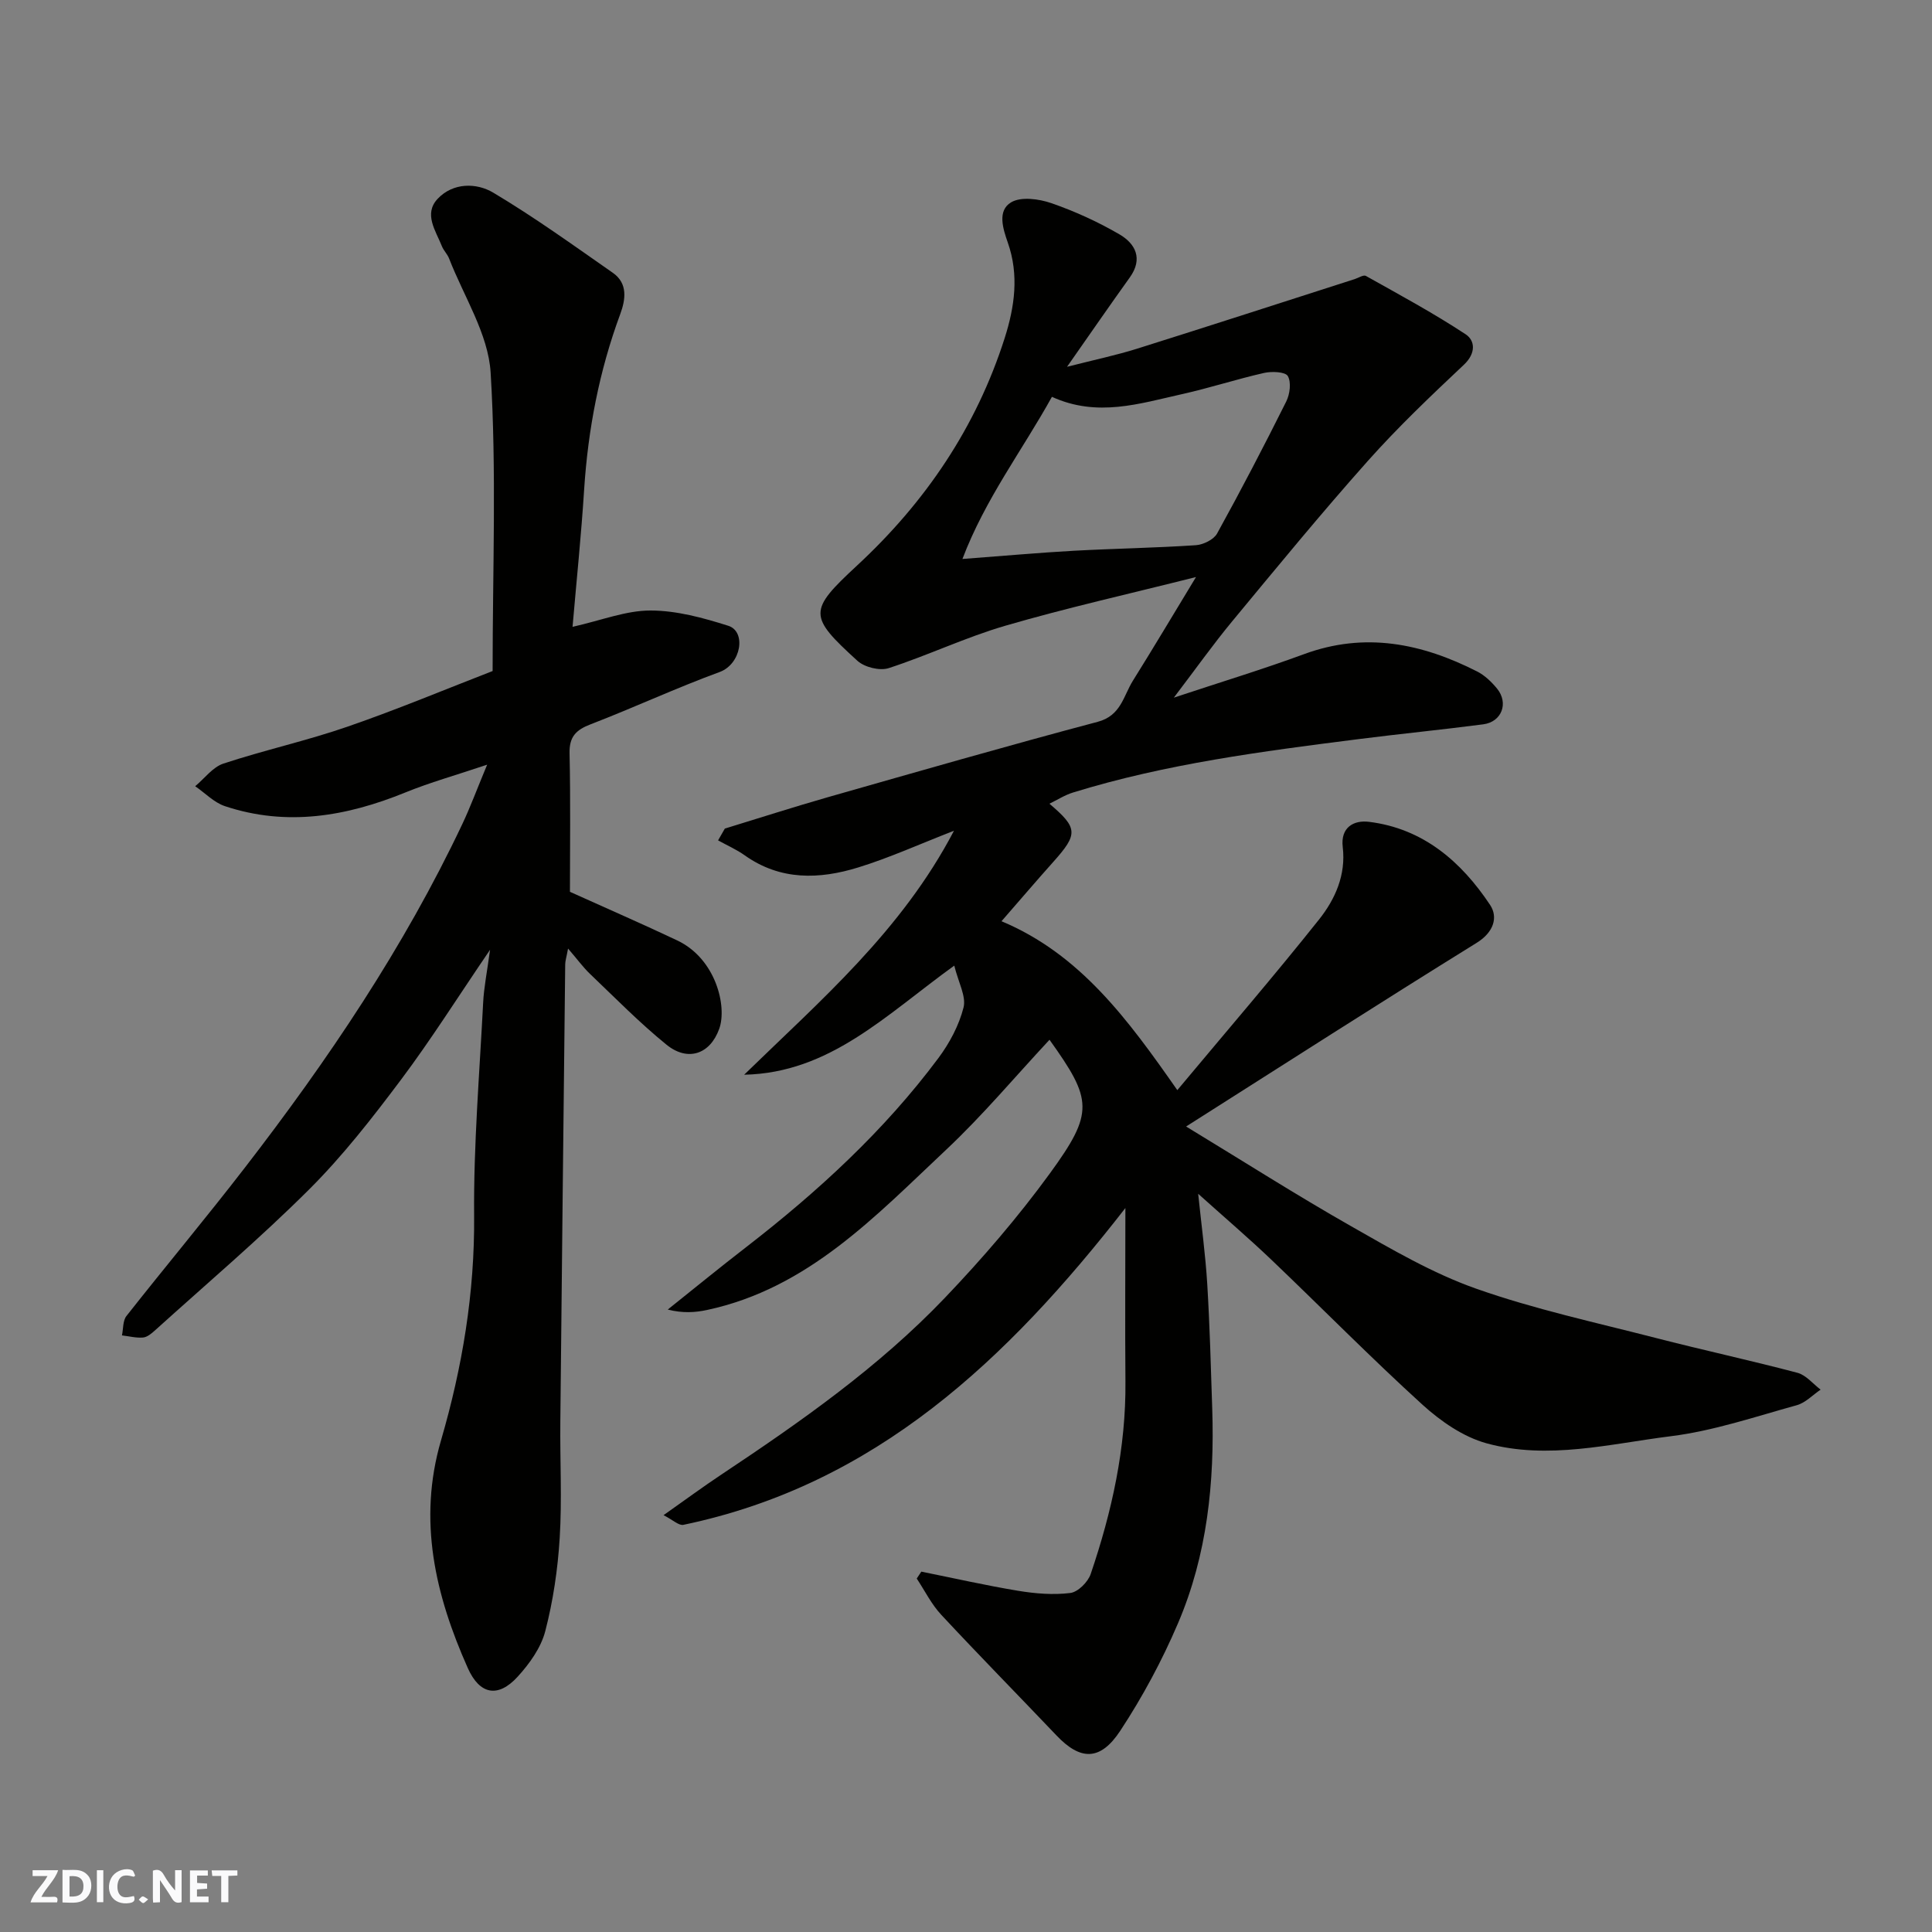
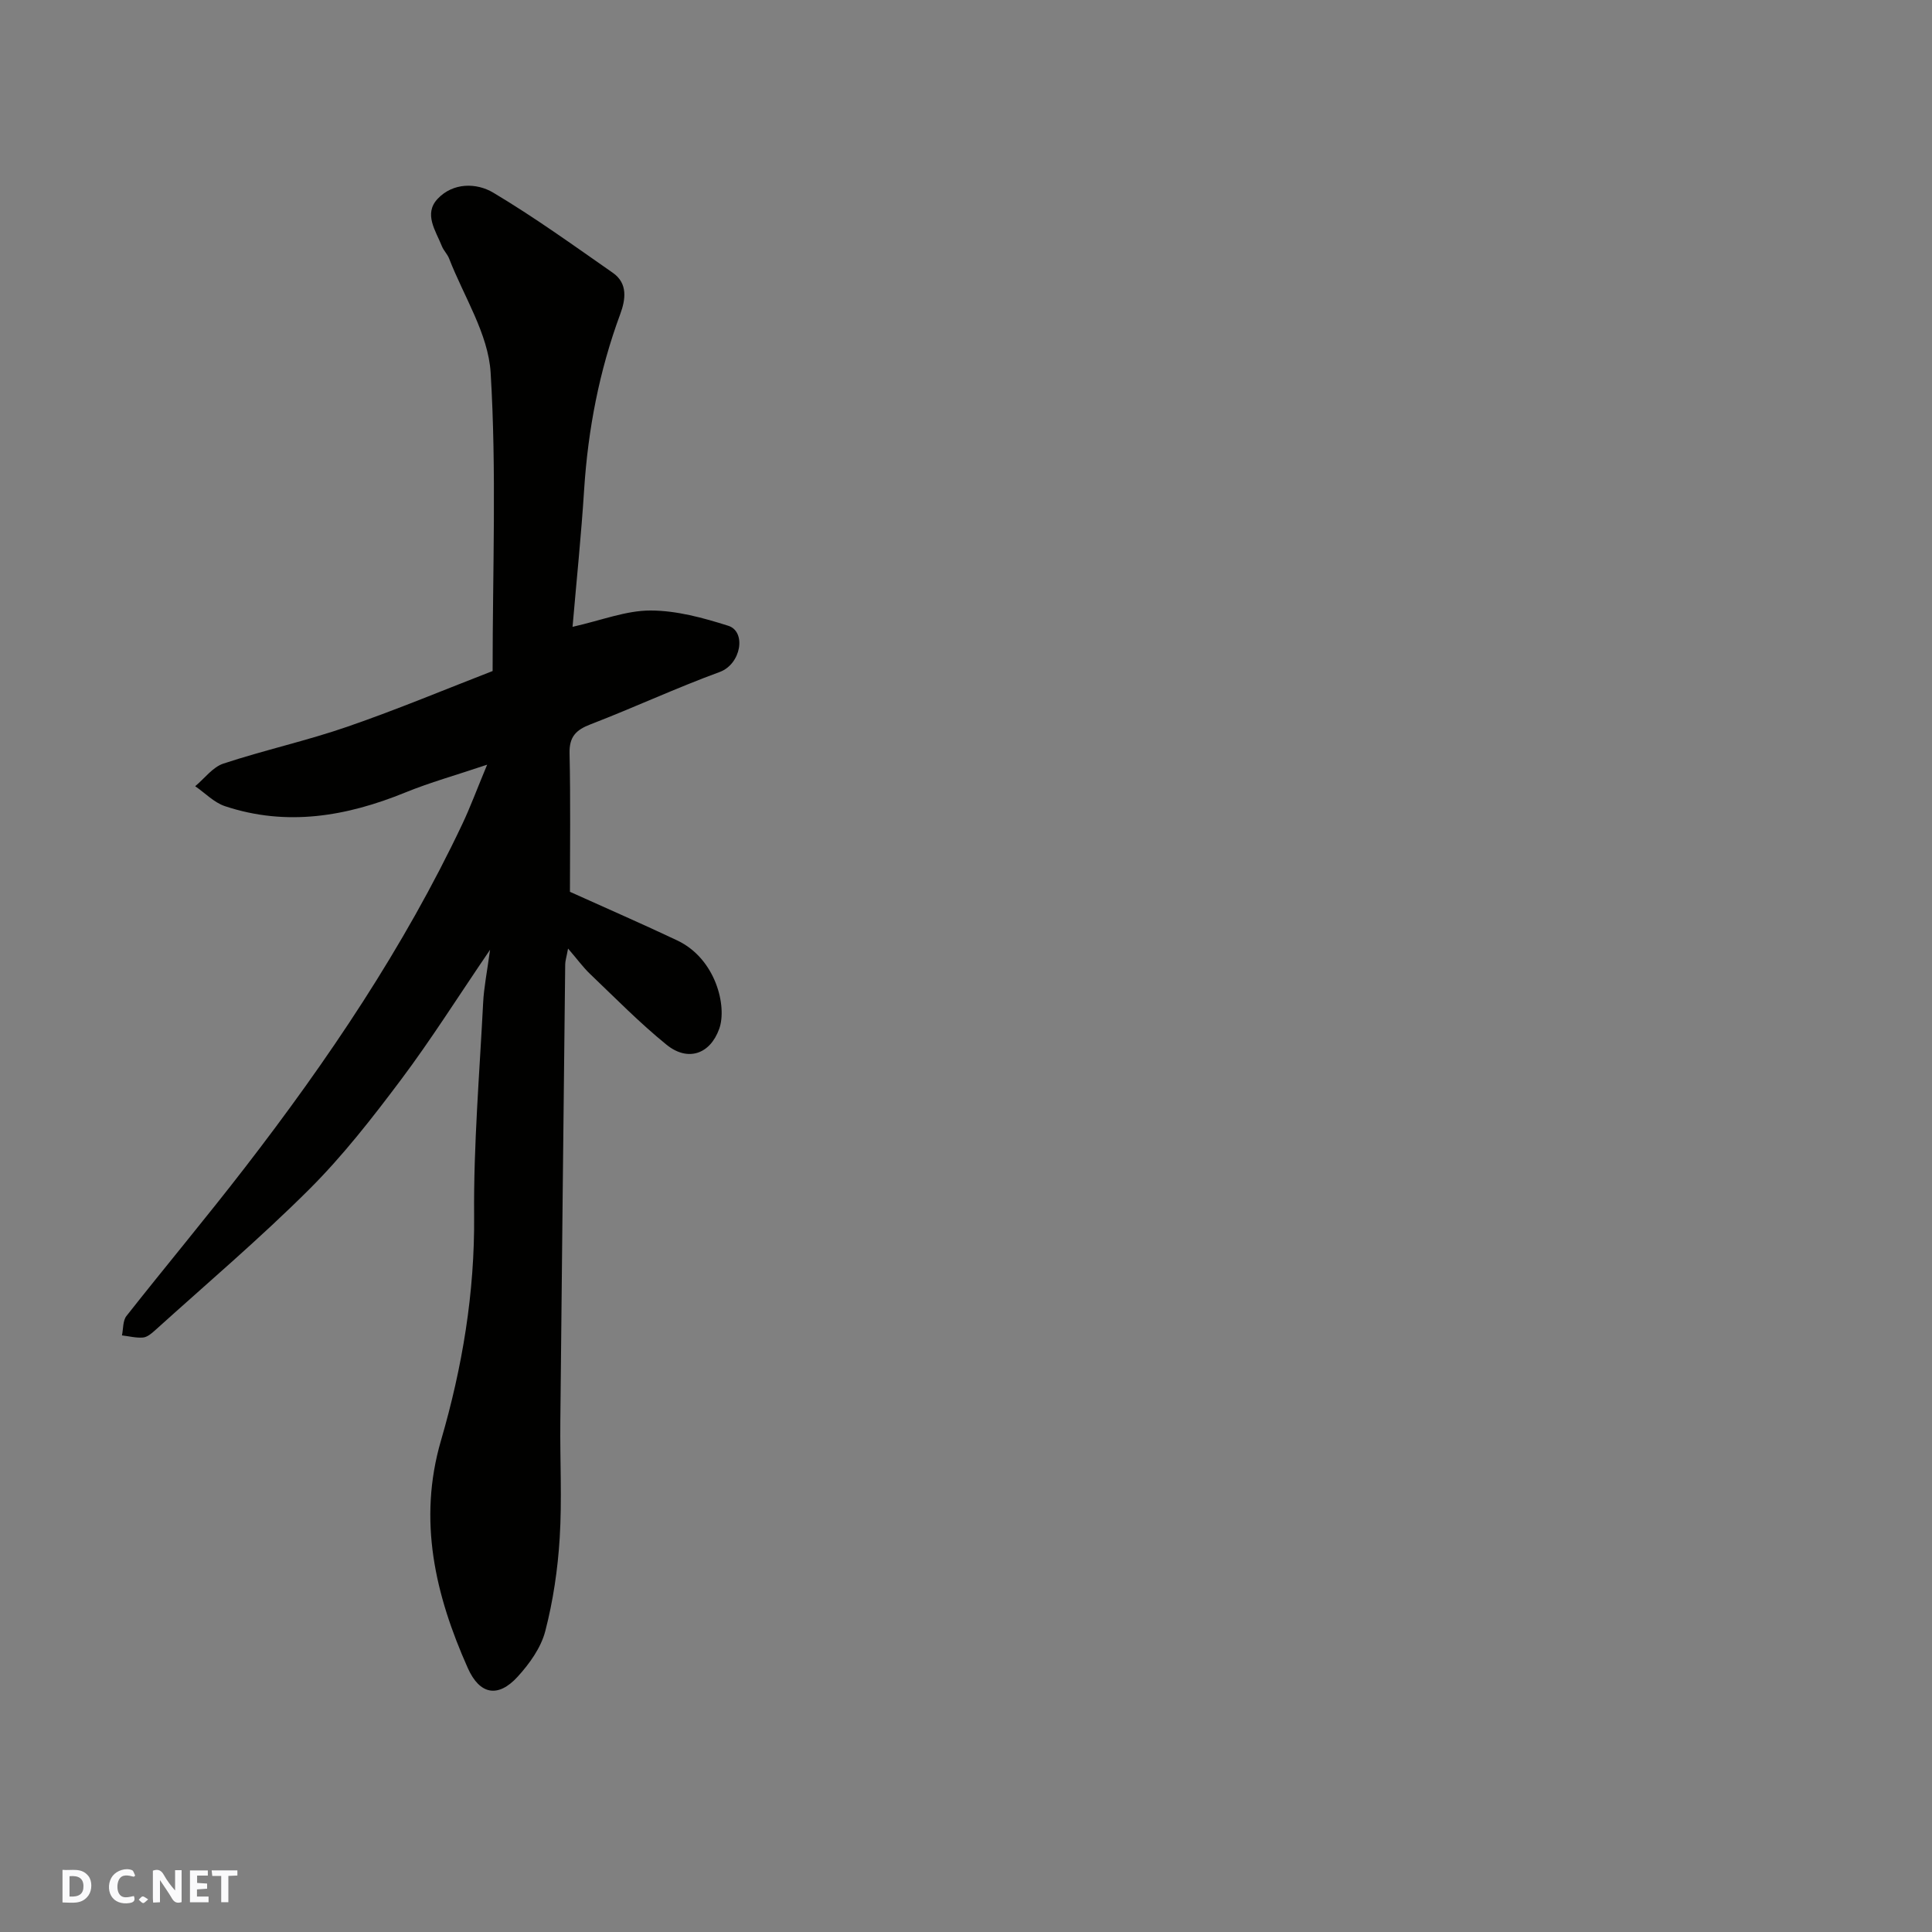
<svg xmlns="http://www.w3.org/2000/svg" enable-background="new 0 0 400 400" viewBox="0 0 400 400">
  <rect x="0" y="0" width="400" height="400" fill="#808080" stroke="none" />
  <g fill="#fafafb">
    <path d="m37.59 393.81c-.92.31-1.52.05-2-.78-.7-1.2-1.52-2.34-2.47-3.78v4.59c-.55.03-.95.05-1.41.07-.03-.37-.06-.64-.06-.91 0-1.91 0-3.81 0-5.7 1.13-.41 1.77-.03 2.29.91.62 1.11 1.38 2.14 2.31 3.19v-4.2h1.35v6.61z" />
    <path d="m12.94 393.88v-6.75c1.9.19 3.93-.54 5.37 1.29.8 1.01.78 2.88.03 3.97-1.37 1.97-3.4 1.51-5.4 1.49m1.45-1.22c2.04.12 2.92-.58 2.89-2.21-.03-1.51-.98-2.19-2.89-2z" />
-     <path d="m11.81 393.87h-5.49c.68-2.18 2.47-3.48 3.51-5.45h-3.08v-1.21h5.29c-.71 2.13-2.44 3.48-3.47 5.51.86 0 1.63.04 2.39-.01.79-.05 1.14.21.85 1.16" />
    <path d="m39.33 393.86v-6.61h3.7v1.07h-2.22v1.52c.68.04 1.34.09 2.07.13v1.07c-.72.05-1.38.09-2.1.14v1.48h2.4v1.19h-3.85z" />
    <path d="m27.71 388.56c-1.15-.3-2.46-.61-3.1.64-.37.73-.41 1.93-.06 2.67.63 1.35 1.99.93 3.17.68.35.94-.01 1.32-.93 1.46-1.62.25-3.05-.27-3.76-1.48-.73-1.24-.6-3.03.31-4.17.88-1.11 2.71-1.7 4-1.16.32.13.44.74.65 1.12-.1.08-.19.16-.28.24" />
    <path d="m49.15 387.24v1.07c-.59.02-1.17.05-1.87.08v5.44h-1.48v-5.44h-1.85c-.05-.4-.08-.73-.13-1.15z" />
-     <path d="m20.06 387.21h1.33v6.62h-1.33z" />
    <path d="m30.68 393.25c-.49.38-.8.79-1.05.76-.32-.05-.6-.45-.9-.7.26-.24.51-.64.8-.67.29-.04.62.3 1.15.61" />
  </g>
-   <path d="m233 250.11c-24.44 31.39-51.75 57.3-91.51 65.59-.94.2-2.18-1.02-4.11-2 4.43-3.12 8.16-5.88 12.02-8.44 16.41-10.92 32.56-22.24 46.22-36.55 7.75-8.12 15.14-16.7 21.74-25.76 9.21-12.65 8.82-15.24-.07-27.68-7.12 7.64-13.84 15.67-21.41 22.78-14.62 13.73-28.58 28.68-49.46 33.16-2.5.54-5.09.7-8.17-.08 5.42-4.33 10.79-8.72 16.28-12.96 14.8-11.46 28.52-24.04 39.75-39.1 2.31-3.1 4.27-6.77 5.21-10.48.58-2.3-1.06-5.17-1.92-8.67-14.21 10.26-25.8 22.22-43.5 22.59 15.76-15.36 32.56-29.72 43.44-50.51-7.21 2.8-13.38 5.61-19.81 7.59-8.05 2.49-16.12 2.75-23.51-2.5-1.71-1.22-3.67-2.07-5.52-3.1.47-.81.93-1.62 1.4-2.44 7.1-2.17 14.17-4.45 21.3-6.49 18.61-5.3 37.21-10.66 55.91-15.62 4.83-1.28 5.3-5.36 7.29-8.53 4.21-6.73 8.26-13.55 13.05-21.44-14.01 3.53-26.84 6.4-39.44 10.07-8.22 2.39-16.03 6.14-24.19 8.79-1.84.6-4.99-.18-6.46-1.51-10.2-9.29-10.19-10.36-.09-19.73 14.18-13.14 24.68-28.64 30.57-47.1 2.06-6.46 3-13.06.65-19.75-1.01-2.89-2.22-6.62.68-8.35 2.05-1.22 5.74-.72 8.3.16 4.88 1.69 9.67 3.87 14.13 6.47 3.31 1.93 4.92 5.04 2.15 8.91-4.08 5.69-8.06 11.45-13 18.51 5.77-1.47 10.21-2.4 14.51-3.75 15.05-4.73 30.06-9.6 45.09-14.42.76-.25 1.78-.92 2.26-.65 6.96 3.9 14 7.7 20.65 12.08 2.01 1.32 2.16 3.96-.34 6.31-6.84 6.44-13.68 12.94-19.92 19.95-9.62 10.8-18.8 21.99-28.02 33.13-3.93 4.74-7.5 9.78-12.12 15.85 9.86-3.27 18.49-5.89 26.94-9 12.63-4.66 24.42-2.24 35.89 3.6 1.56.8 2.96 2.15 4.09 3.53 2.44 2.99.98 6.88-2.84 7.39-8.61 1.13-17.25 1.97-25.86 3.07-19.91 2.53-39.82 5.1-59.09 11.05-1.7.52-3.25 1.53-4.89 2.32 5.92 5.03 5.97 6.27.79 12.06-3.39 3.79-6.7 7.67-10.71 12.27 16.3 6.83 26.2 20.37 36.4 34.97 10.5-12.57 20.14-23.76 29.33-35.31 3.34-4.19 5.61-9.23 4.92-15.01-.49-4.1 2.29-5.62 5.43-5.23 11.22 1.38 19.11 8.23 25.08 17.21 1.68 2.53.77 5.64-2.76 7.83-19.95 12.36-39.7 25.04-60.18 38.04 11.82 7.18 22.85 14.21 34.21 20.67 8.36 4.76 16.82 9.72 25.83 12.9 12.07 4.26 24.7 6.99 37.13 10.19 9.77 2.52 19.64 4.65 29.39 7.23 1.79.47 3.22 2.29 4.81 3.49-1.65 1.11-3.15 2.74-4.96 3.23-8.62 2.38-17.22 5.31-26.03 6.41-12.64 1.58-25.48 4.96-38.18 1.47-4.81-1.32-9.48-4.56-13.25-7.98-10.69-9.72-20.82-20.03-31.28-30.01-4.76-4.54-9.76-8.81-15.17-13.67.68 6.59 1.51 12.64 1.88 18.71.52 8.59.75 17.19 1.03 25.8.5 15.24-1.04 30.26-7.07 44.37-3.3 7.73-7.34 15.26-11.96 22.28-4.16 6.33-8.28 6.18-13.21.99-7.94-8.34-16.02-16.56-23.87-24.99-2.03-2.18-3.4-4.98-5.07-7.5.32-.48.63-.95.95-1.43 6.67 1.34 13.31 2.85 20.01 3.96 3.56.59 7.29.9 10.83.46 1.59-.19 3.67-2.27 4.23-3.94 4.39-12.91 7.32-26.12 7.19-39.88-.1-11.68-.01-23.32-.01-35.88zm-33.74-134.38c8.67-.65 15.84-1.3 23.03-1.7 8.42-.46 16.86-.59 25.27-1.15 1.55-.1 3.72-1.15 4.42-2.41 4.97-9 9.73-18.14 14.32-27.34.76-1.52 1.07-3.98.33-5.27-.51-.89-3.32-1.01-4.91-.65-5.7 1.29-11.28 3.12-16.99 4.39-8.76 1.95-17.55 4.85-26.94.56-6.12 11.06-13.81 21.12-18.53 33.57z" fill="#010100" />
  <path d="m118.54 129.78c6.04-1.36 11.09-3.39 16.14-3.38 5.38 0 10.9 1.51 16.1 3.16 3.78 1.2 2.68 7.93-1.78 9.57-9.01 3.3-17.74 7.37-26.7 10.82-3.05 1.17-4.46 2.57-4.38 6.03.22 9.81.08 19.63.08 28.66 7.76 3.51 15.05 6.67 22.22 10.07 8 3.79 10.35 13.66 8.69 18.29-1.91 5.33-6.56 6.83-10.91 3.3-5.57-4.52-10.62-9.68-15.82-14.64-1.44-1.37-2.62-3.01-4.57-5.27-.34 1.83-.58 2.55-.59 3.26-.35 31.6-.7 63.19-1.01 94.79-.08 8 .36 16.02-.13 23.99-.4 6.48-1.36 13.02-2.99 19.29-.89 3.43-3.27 6.75-5.73 9.44-4.02 4.39-7.83 3.75-10.31-1.81-6.72-15.08-10.38-30.54-5.55-47.11 4.42-15.16 7-30.57 6.86-46.54-.12-14.69 1.12-29.4 1.87-44.1.16-3.19.81-6.35 1.43-10.96-6.72 9.87-12.26 18.67-18.48 26.96-5.9 7.86-12.01 15.71-18.95 22.63-10.21 10.18-21.24 19.54-31.95 29.22-.71.64-1.6 1.39-2.46 1.47-1.44.12-2.91-.27-4.37-.44.29-1.36.16-3.05.94-4.03 8.11-10.3 16.53-20.36 24.54-30.74 17.2-22.28 32.9-45.55 44.98-71.08 1.66-3.5 3-7.16 5.15-12.31-6.51 2.19-11.86 3.68-16.96 5.76-12.18 4.96-24.54 7.08-37.32 2.83-2.27-.75-4.12-2.73-6.17-4.13 1.94-1.61 3.63-3.96 5.85-4.69 8.48-2.8 17.25-4.72 25.68-7.64 10.42-3.6 20.61-7.87 30.05-11.52 0-20.97.83-41.44-.41-61.79-.49-8.02-5.56-15.77-8.6-23.62-.35-.9-1.12-1.63-1.48-2.52-1.27-3.21-3.86-6.71-.87-9.86 3.17-3.35 8.01-3.33 11.48-1.26 8.53 5.08 16.62 10.92 24.78 16.61 3.15 2.2 2.62 5.57 1.52 8.55-4.34 11.74-6.66 23.84-7.47 36.31-.59 9.34-1.56 18.66-2.4 28.43z" fill="#010100" />
</svg>